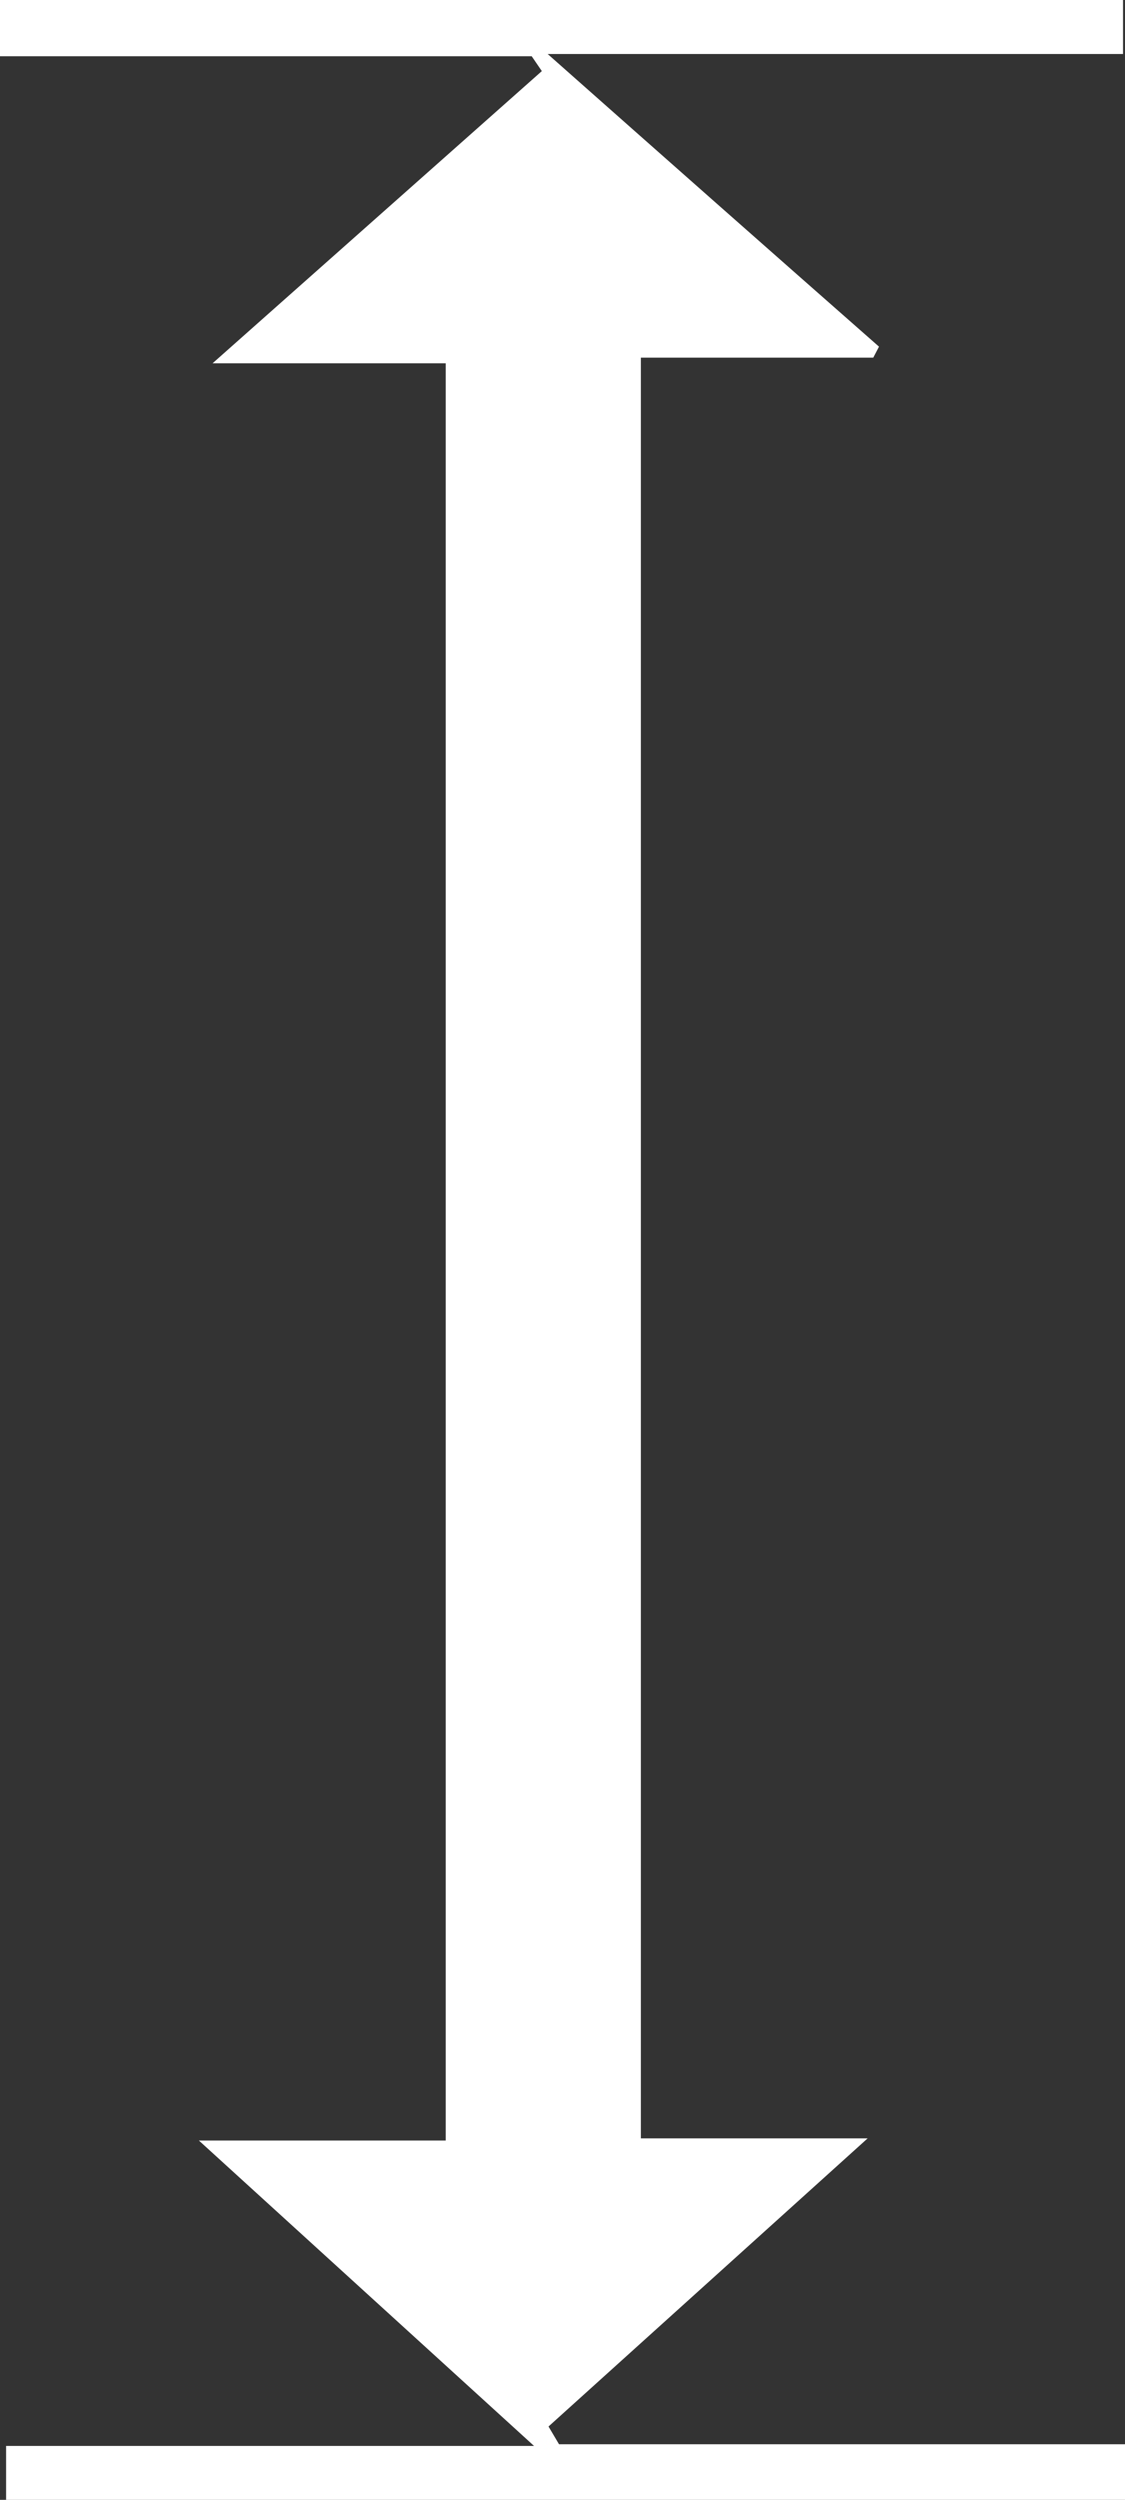
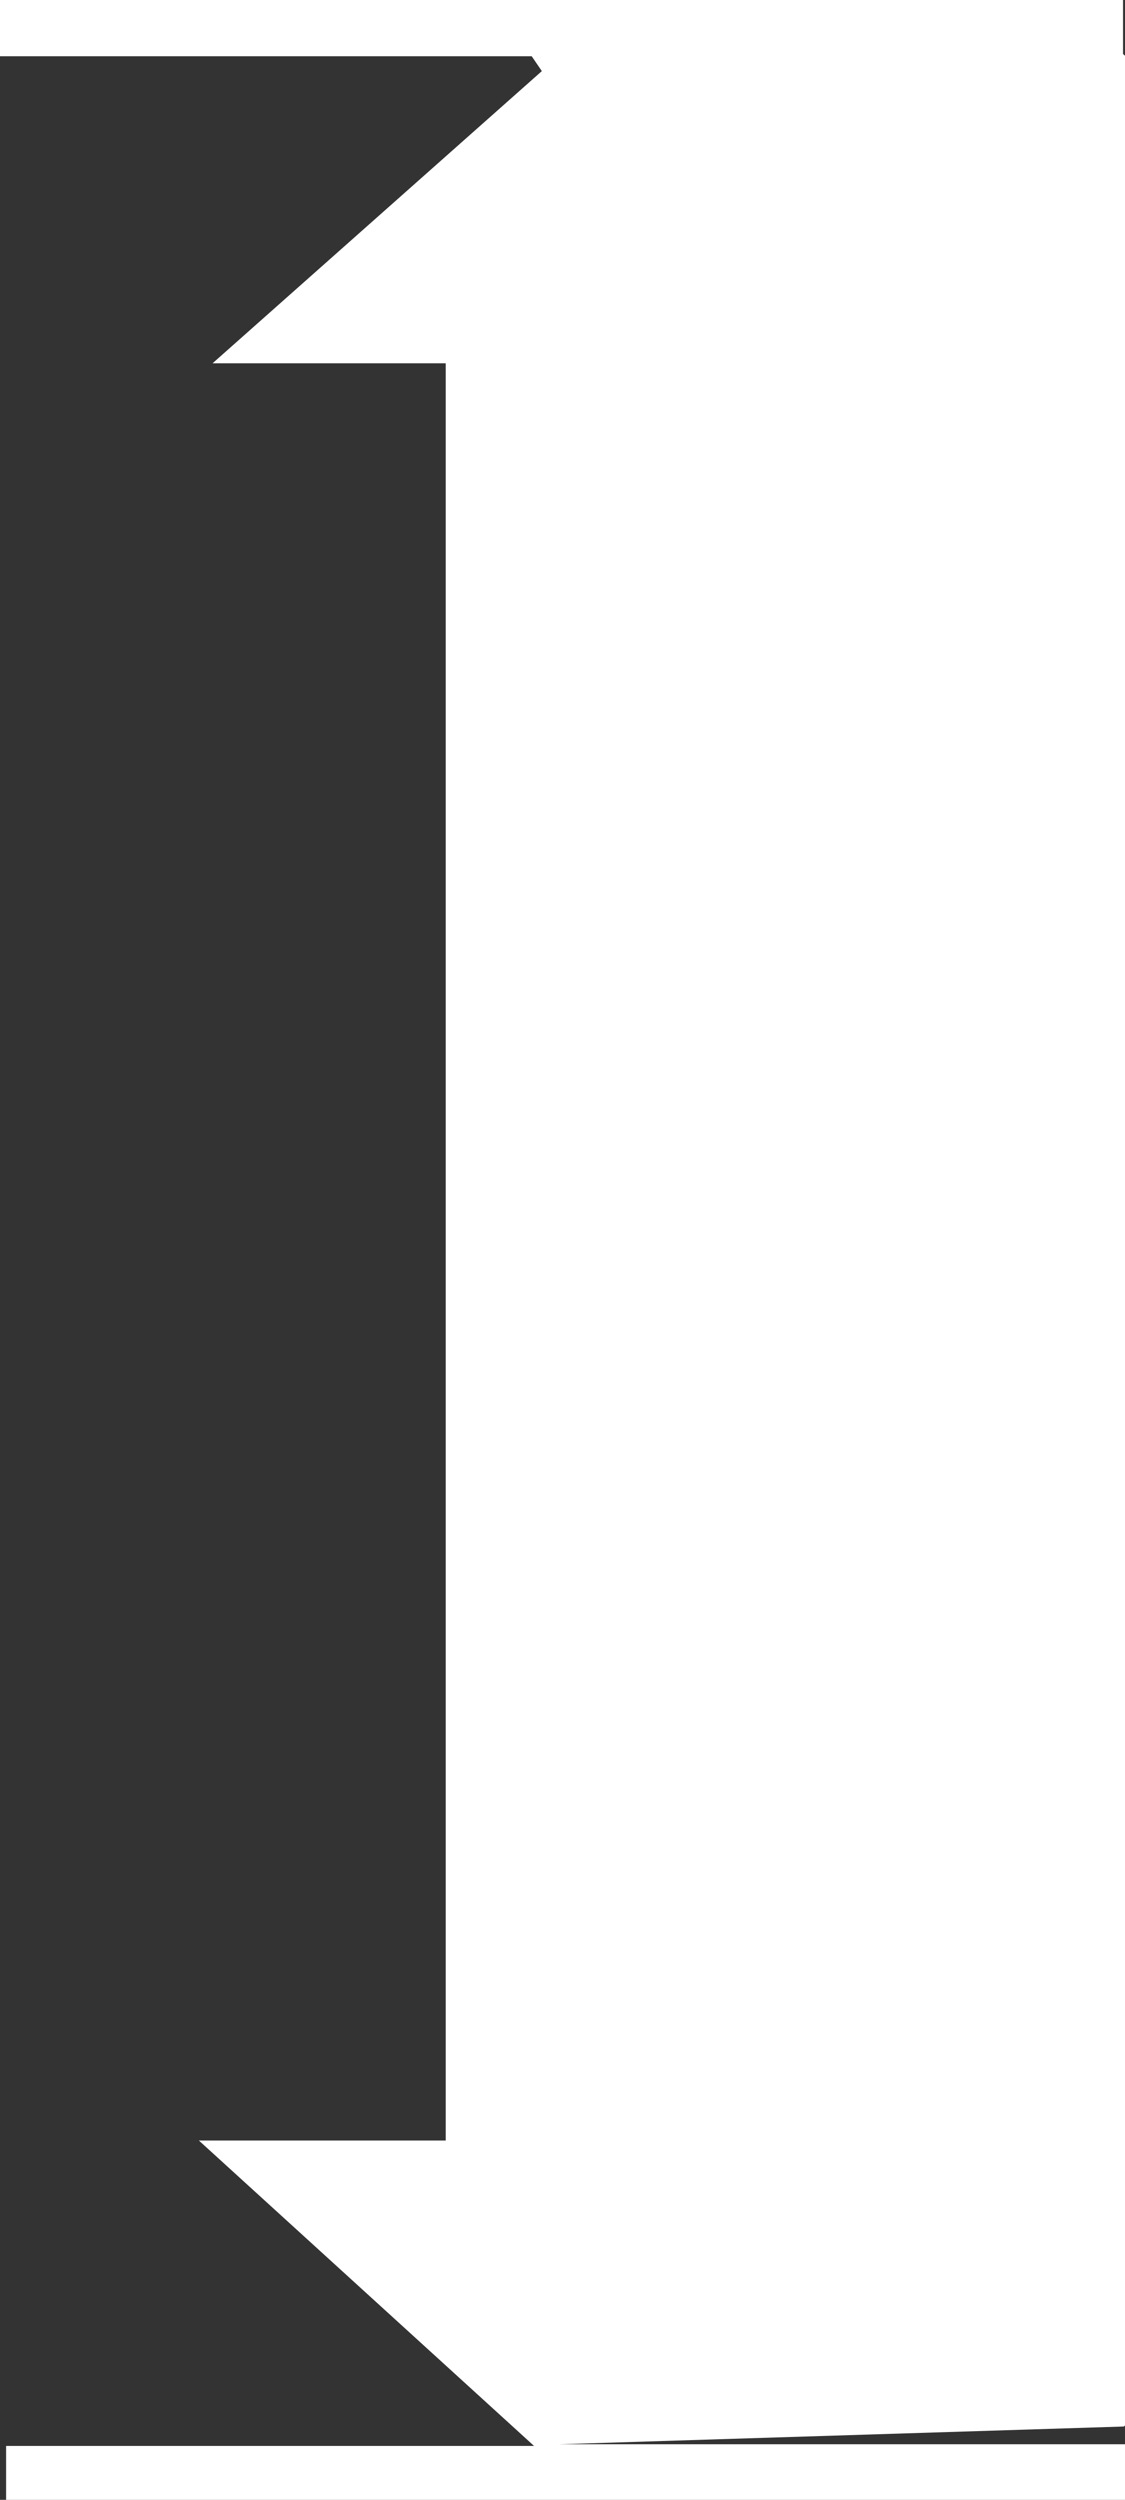
<svg xmlns="http://www.w3.org/2000/svg" viewBox="0 0 119.86 266.17">
  <rect x="0" y="0" width="119.86" height="266.17" fill="#333333" stroke="none" />
-   <path d="m148.91 269.34h60.31v5.92h-119.22v-5.74h56.25l-35.71-32.52h26.3v-189.23h-24.84l35.08-31.11-1.08-1.58h-56.65v-6h119.65v5.76h-61.3c12.3 10.89 23.8 21.05 35.3 31.16l-.61 1.17h-24.76v189.6h24.16l-34 30.68z" fill="#fff" transform="translate(-89.35 -9.09)" />
+   <path d="m148.91 269.34h60.31v5.92h-119.22v-5.74h56.25l-35.71-32.52h26.3v-189.23h-24.84l35.08-31.11-1.08-1.58h-56.65v-6h119.65v5.76c12.3 10.89 23.8 21.05 35.3 31.16l-.61 1.17h-24.76v189.6h24.16l-34 30.68z" fill="#fff" transform="translate(-89.35 -9.09)" />
</svg>